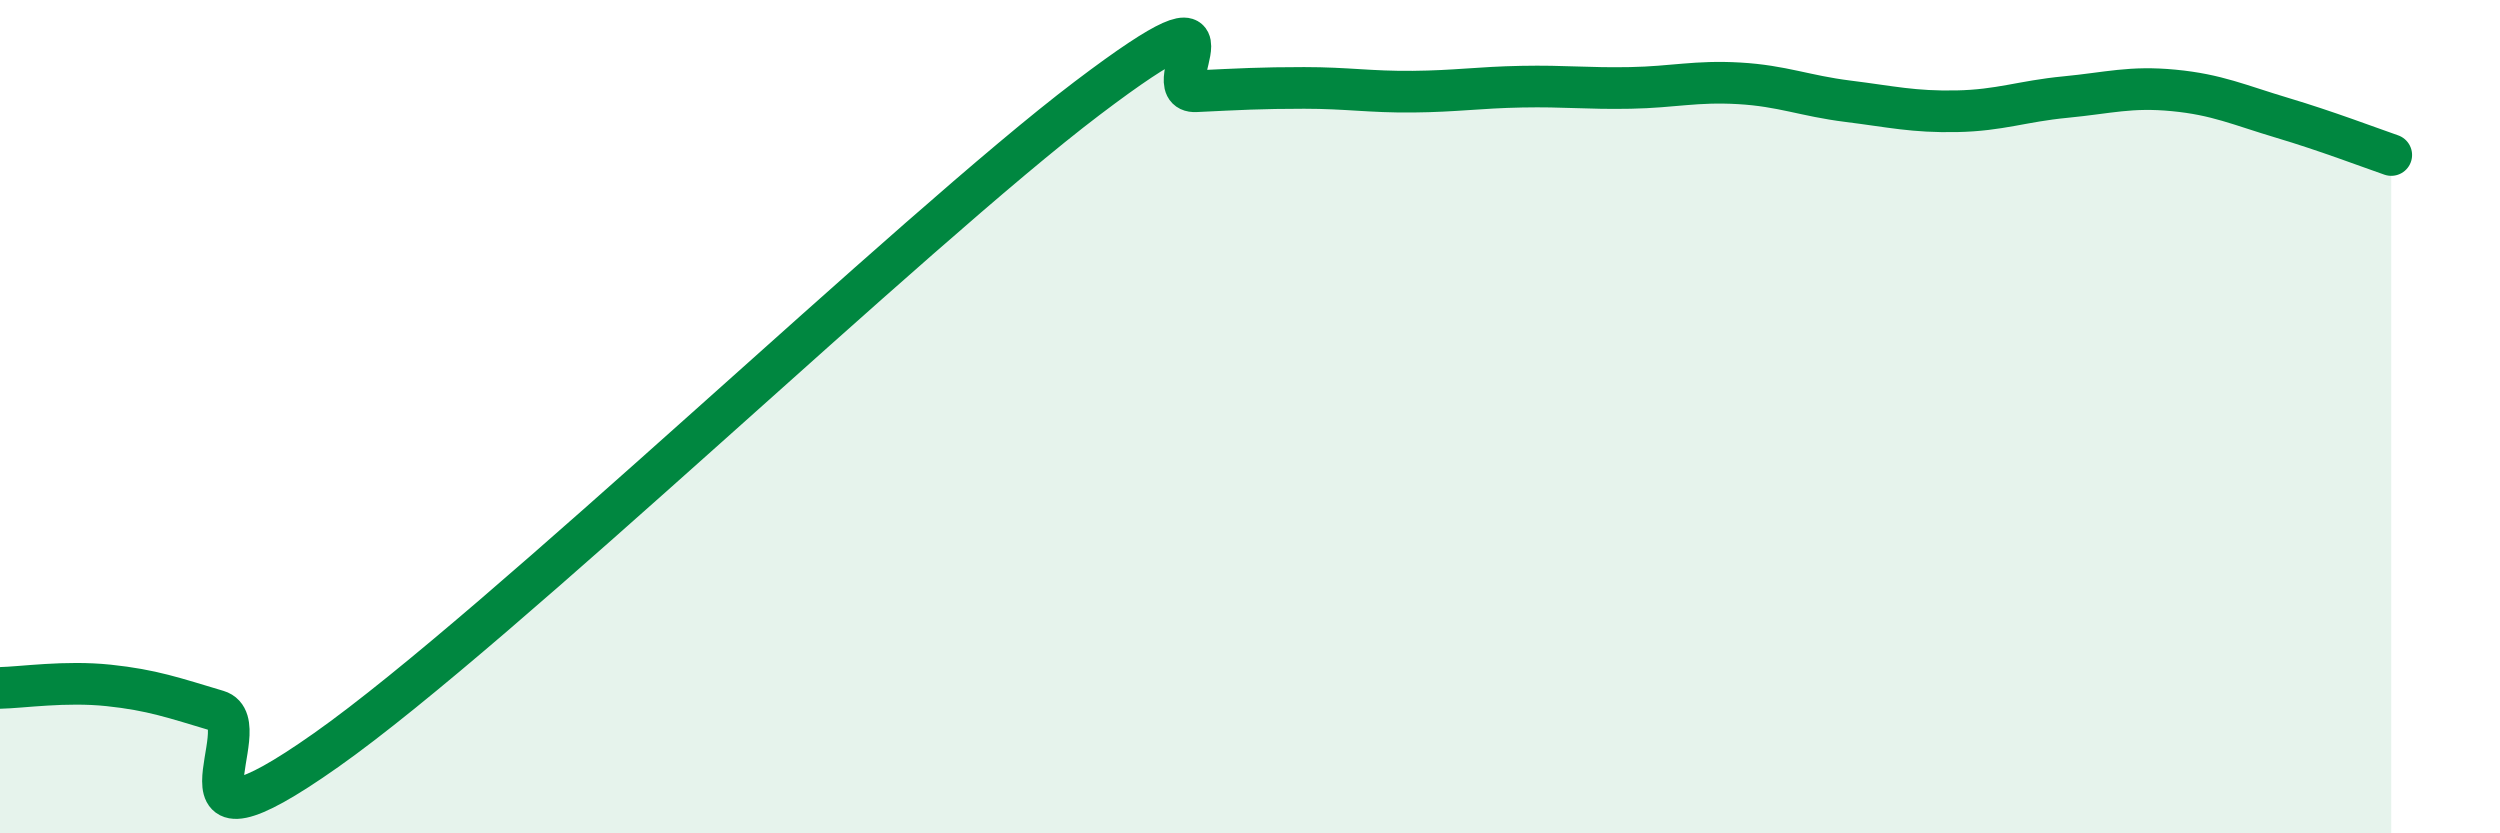
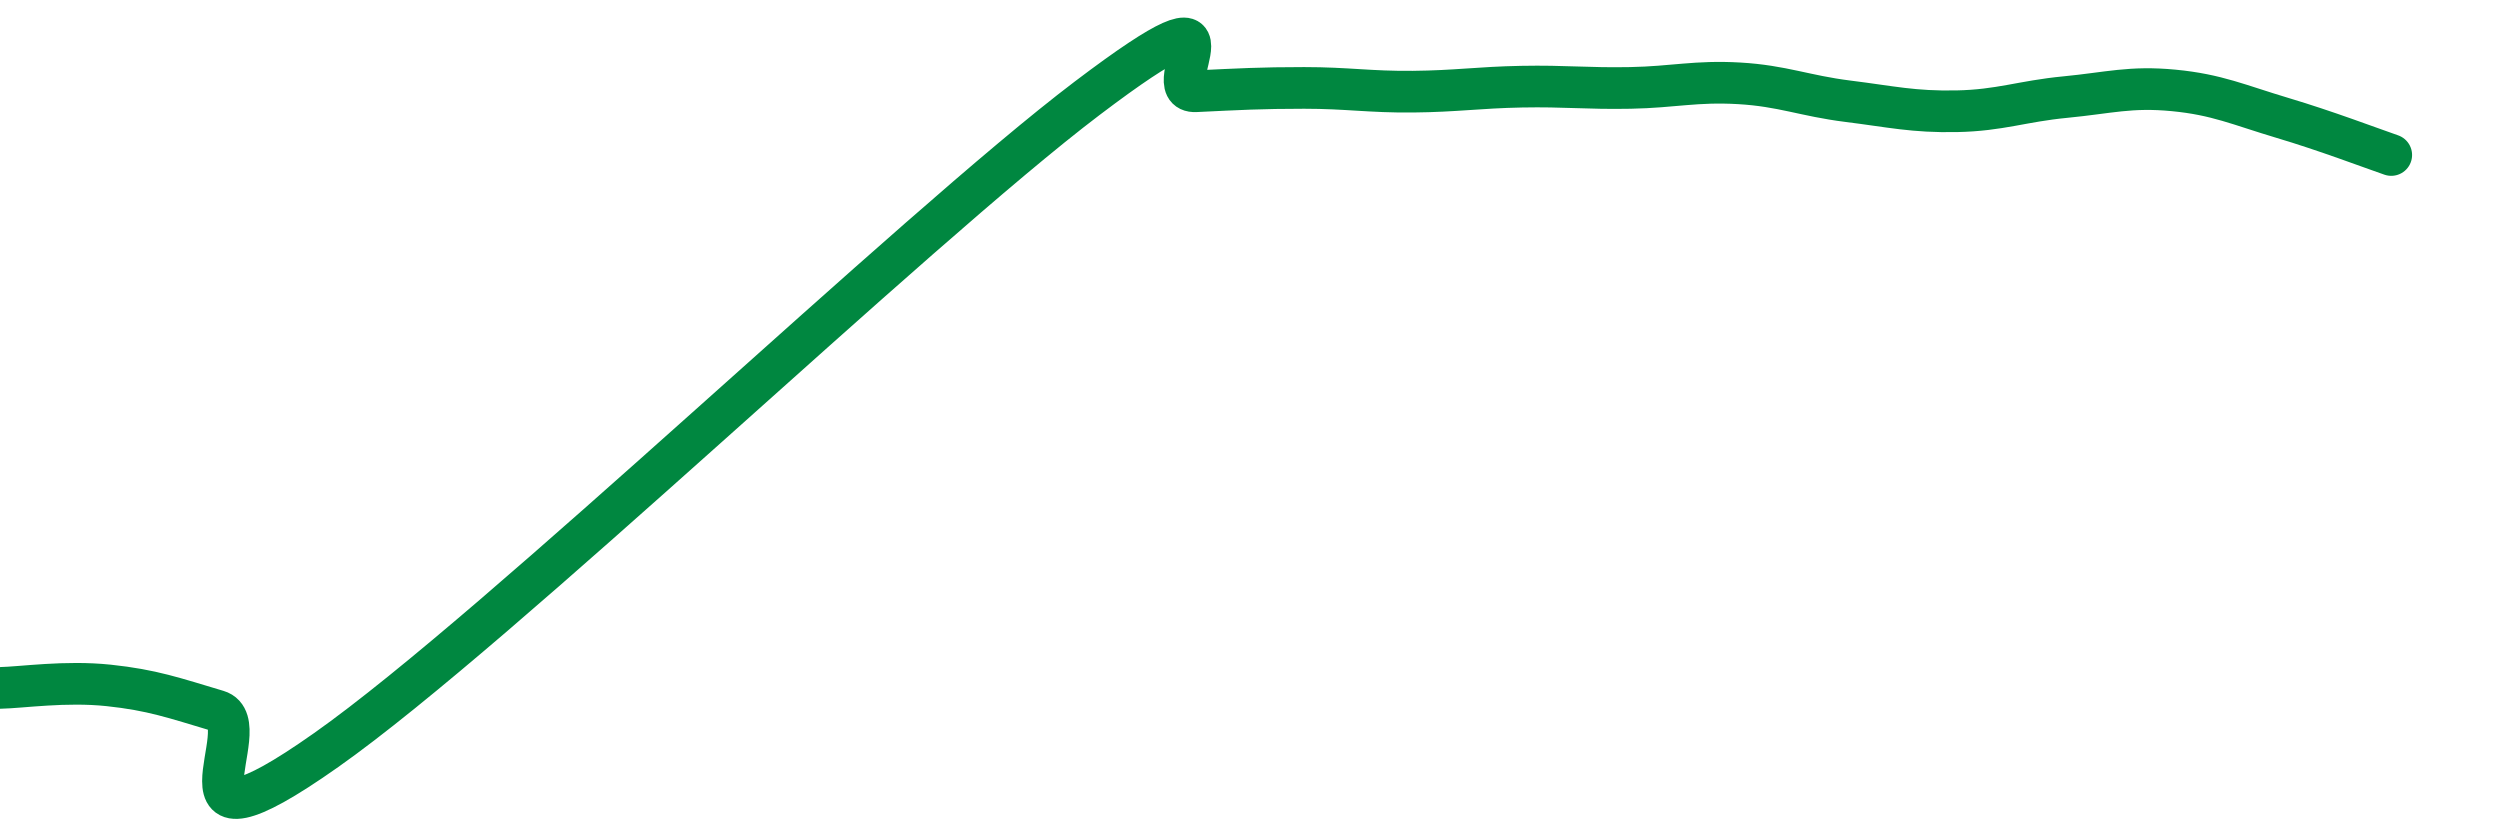
<svg xmlns="http://www.w3.org/2000/svg" width="60" height="20" viewBox="0 0 60 20">
-   <path d="M 0,16.51 C 0.52,16.5 1.57,16.34 2.61,16.45 C 3.65,16.56 4.18,16.75 5.22,17.06 C 6.26,17.37 3.66,20.94 7.83,18 C 12,15.06 21.92,5.52 26.09,2.36 C 30.26,-0.8 27.66,2.24 28.7,2.19 C 29.74,2.14 30.26,2.11 31.3,2.11 C 32.34,2.11 32.87,2.21 33.91,2.2 C 34.95,2.19 35.48,2.1 36.52,2.08 C 37.56,2.06 38.09,2.13 39.13,2.11 C 40.17,2.09 40.7,1.94 41.74,2 C 42.78,2.06 43.31,2.3 44.35,2.43 C 45.39,2.56 45.92,2.69 46.96,2.67 C 48,2.65 48.53,2.43 49.57,2.33 C 50.61,2.23 51.13,2.07 52.17,2.17 C 53.21,2.27 53.74,2.52 54.78,2.83 C 55.82,3.14 56.87,3.54 57.39,3.72L57.39 20L0 20Z" fill="#008740" opacity="0.1" stroke-linecap="round" stroke-linejoin="round" />
  <path d="M 0,16.51 C 0.52,16.5 1.57,16.34 2.61,16.45 C 3.65,16.56 4.18,16.75 5.22,17.06 C 6.26,17.37 3.66,20.94 7.83,18 C 12,15.06 21.92,5.52 26.09,2.36 C 30.26,-0.8 27.66,2.24 28.7,2.19 C 29.74,2.14 30.26,2.11 31.3,2.11 C 32.34,2.11 32.87,2.21 33.91,2.2 C 34.95,2.19 35.48,2.1 36.52,2.08 C 37.56,2.06 38.09,2.13 39.13,2.11 C 40.17,2.09 40.7,1.94 41.74,2 C 42.78,2.06 43.31,2.3 44.35,2.43 C 45.39,2.56 45.92,2.69 46.96,2.67 C 48,2.65 48.53,2.43 49.57,2.33 C 50.61,2.23 51.13,2.07 52.17,2.17 C 53.21,2.27 53.74,2.52 54.78,2.83 C 55.82,3.14 56.87,3.54 57.39,3.72" stroke="#008740" stroke-width="1" fill="none" stroke-linecap="round" stroke-linejoin="round" />
</svg>